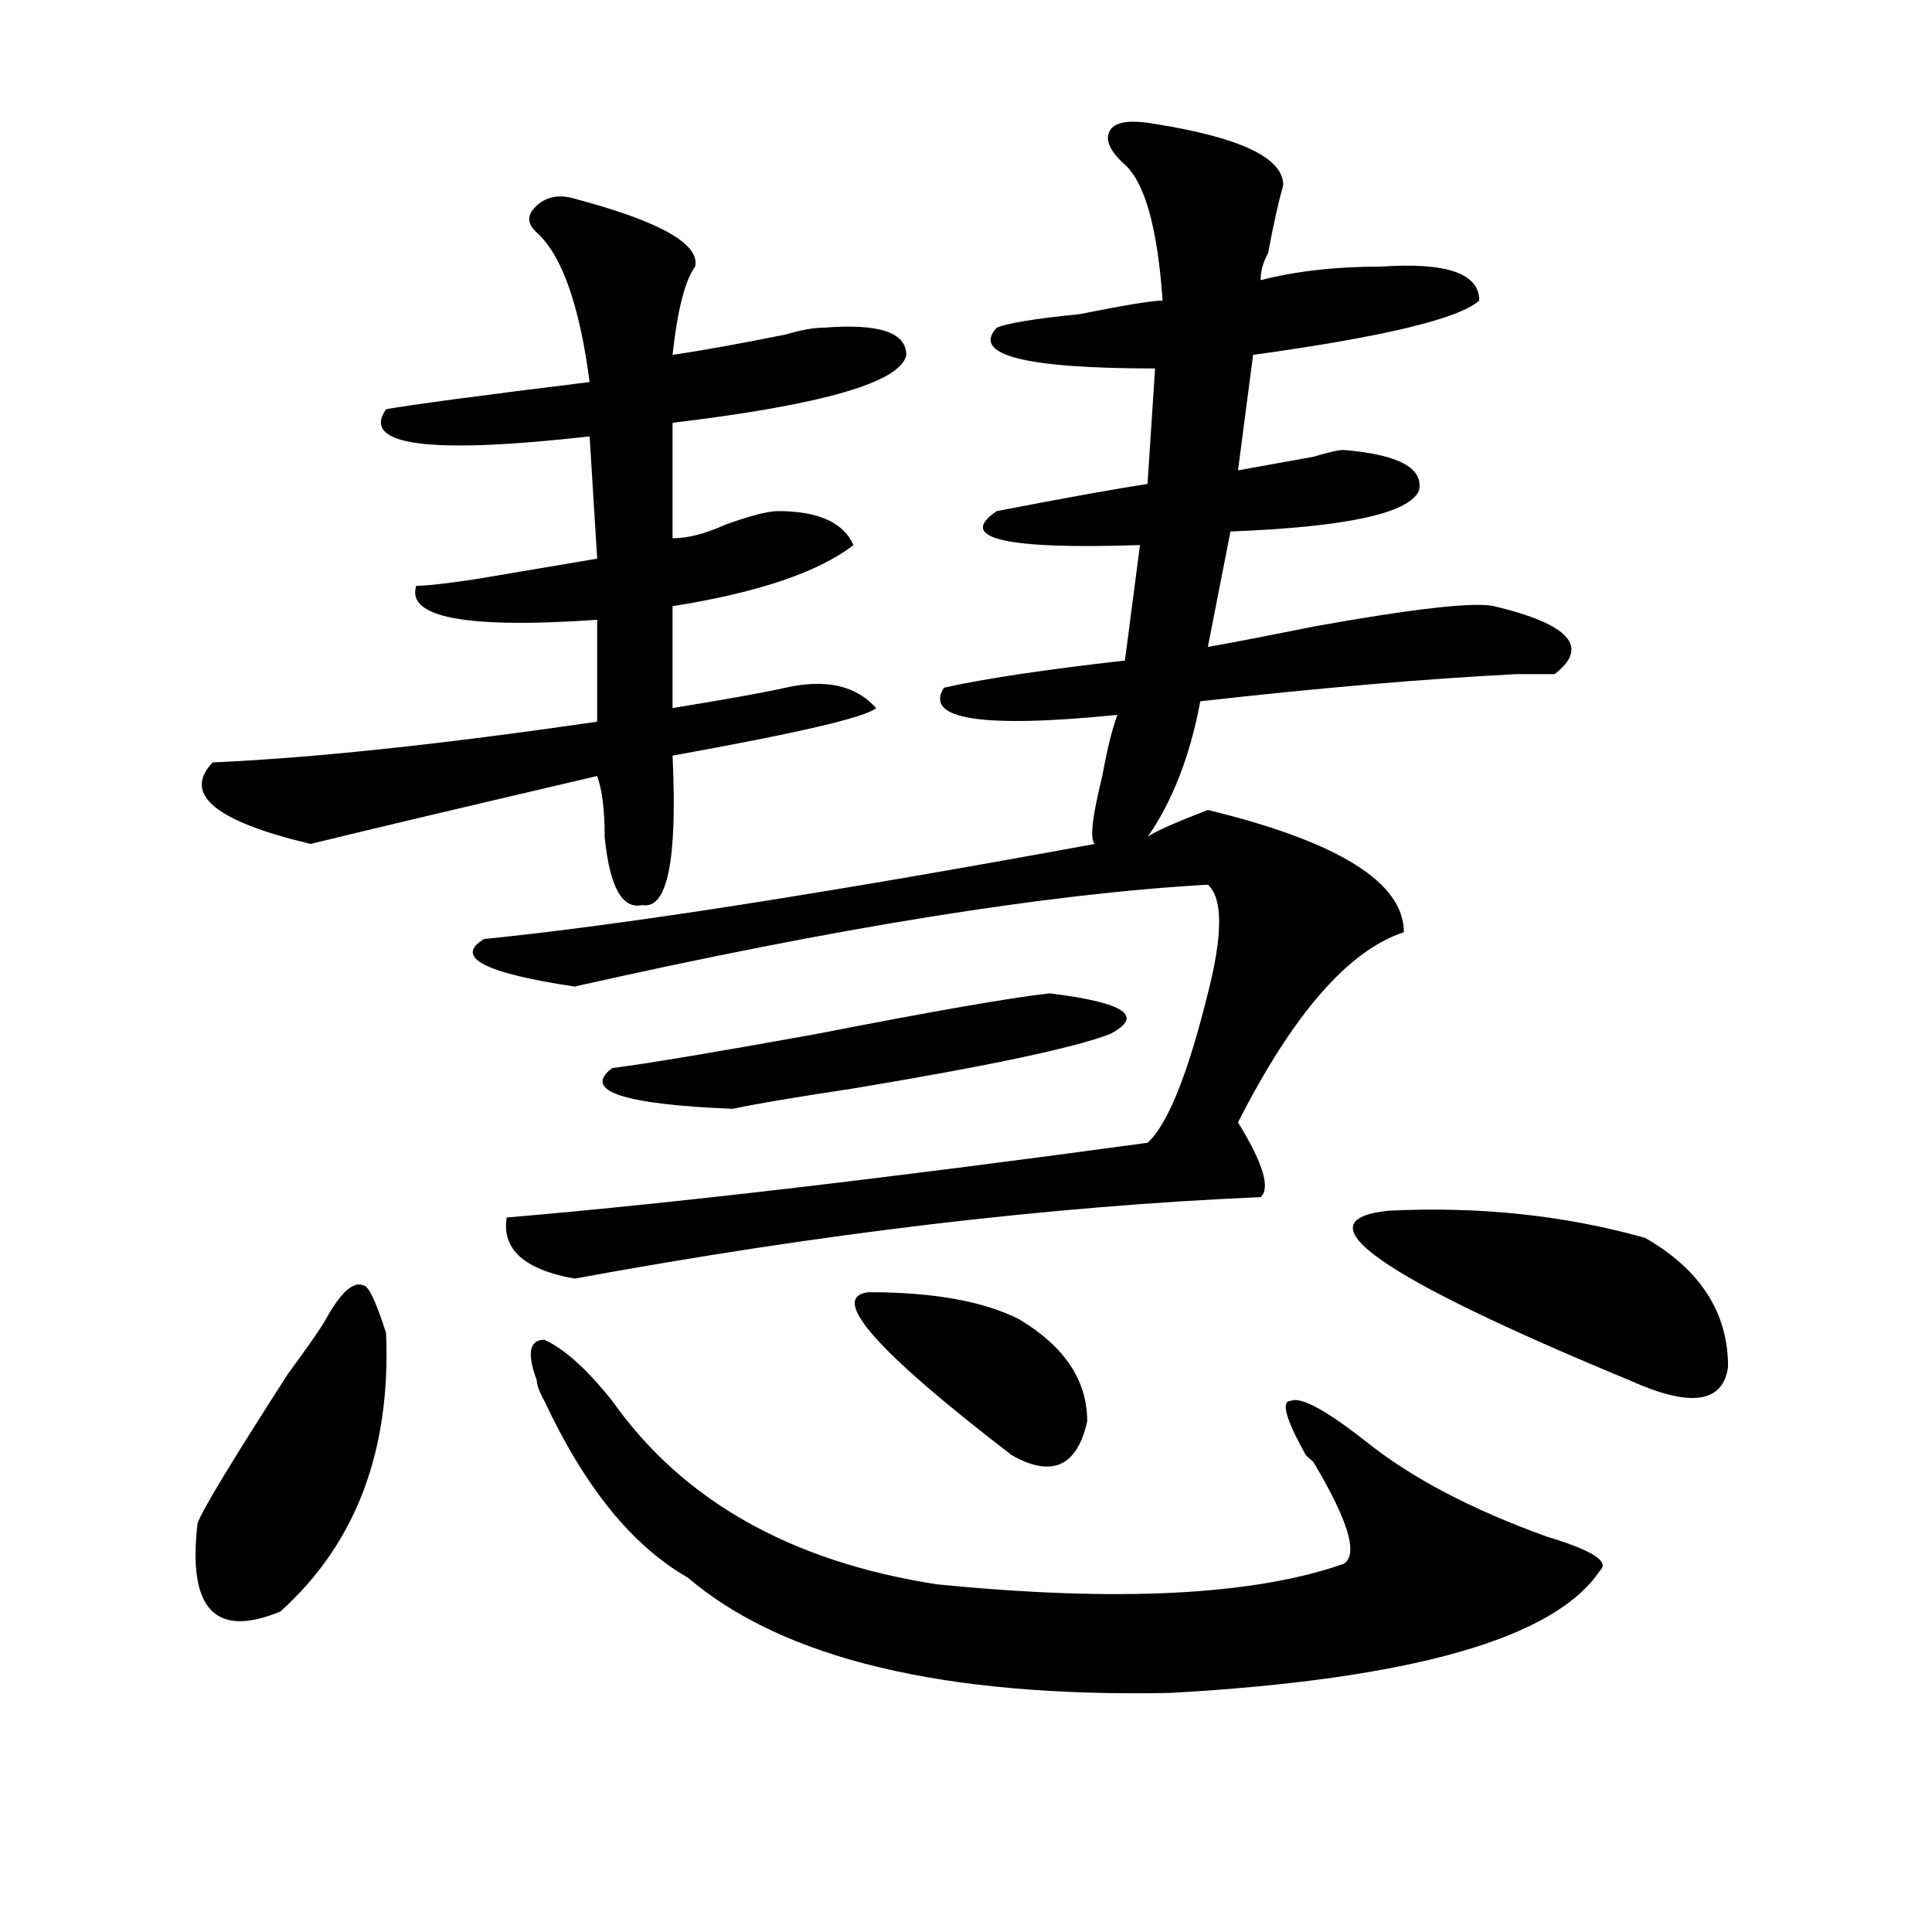
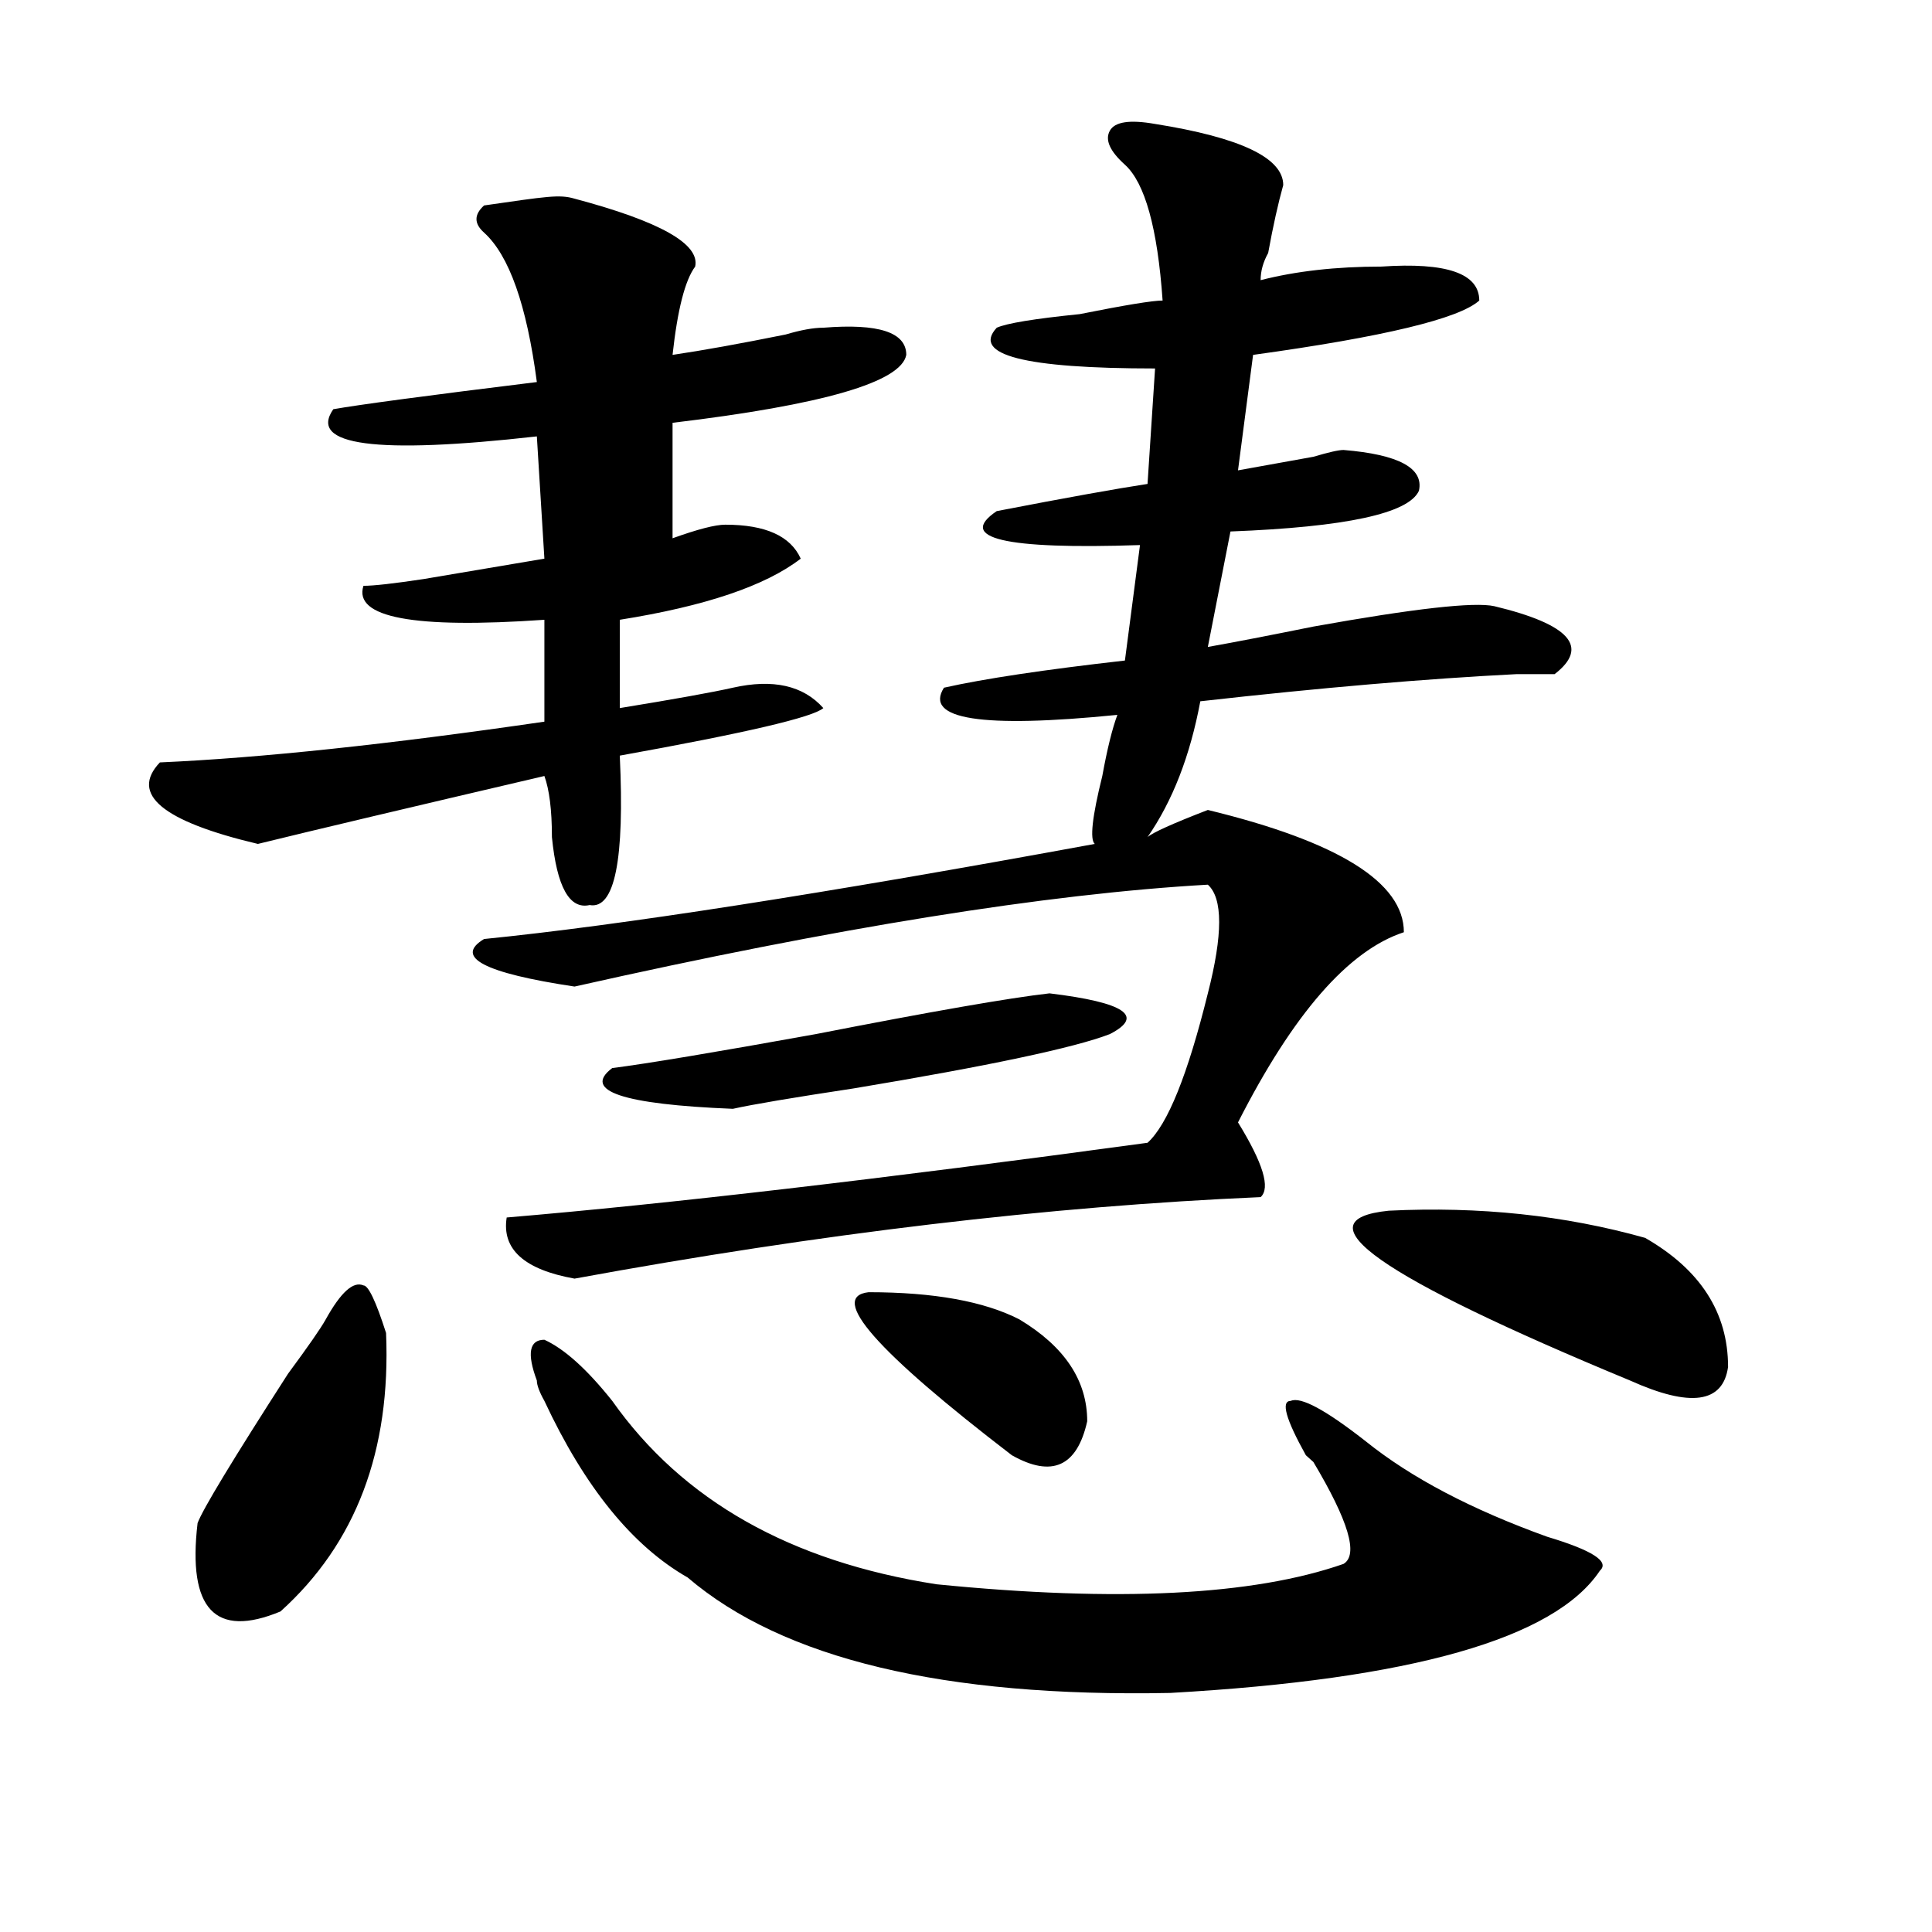
<svg xmlns="http://www.w3.org/2000/svg" version="1.1" id="图层_1" x="0px" y="0px" width="1000px" height="1000px" viewBox="0 0 1000 1000" enable-background="new 0 0 1000 1000" xml:space="preserve">
-   <path d="M168.605,682.906c7.805-14.063,14.268-19.885,19.512-17.578c2.561,0,6.463,8.24,11.707,24.609  c2.561,60.975-15.609,108.984-54.633,144.141c-33.841,14.063-48.17-1.209-42.926-45.703c2.561-7.031,18.17-32.794,46.828-77.344  C159.459,696.969,165.983,687.631,168.605,682.906z M297.383,102.828c44.206,11.756,64.998,23.456,62.438,35.156  c-5.244,7.031-9.146,22.303-11.707,45.703c15.609-2.307,35.121-5.822,58.535-10.547c7.805-2.307,14.268-3.516,19.512-3.516  c28.597-2.307,42.926,2.362,42.926,14.063c-2.622,14.063-42.926,25.818-120.973,35.156v59.766c7.805,0,16.89-2.307,27.316-7.031  c12.987-4.669,22.072-7.031,27.316-7.031c20.792,0,33.779,5.878,39.023,17.578c-18.231,14.063-49.45,24.609-93.656,31.641V366.5  c28.597-4.669,48.108-8.185,58.535-10.547c20.792-4.669,36.401-1.153,46.828,10.547c-5.244,4.725-40.365,12.909-105.363,24.609  c2.561,53.943-2.622,79.706-15.609,77.344c-10.427,2.362-16.951-9.338-19.512-35.156c0-14.063-1.342-24.609-3.902-31.641  c-70.242,16.425-119.692,28.125-148.289,35.156c-49.45-11.7-66.34-25.763-50.73-42.188c52.011-2.307,118.351-9.338,199.02-21.094  v-52.734c-67.682,4.725-98.9-1.153-93.656-17.578c5.183,0,15.609-1.153,31.219-3.516l62.438-10.547l-3.902-63.281  c-83.291,9.394-118.412,4.725-105.363-14.063c12.987-2.307,48.108-7.031,105.363-14.063c-5.244-39.825-14.329-65.588-27.316-77.344  c-5.244-4.669-5.244-9.338,0-14.063C283.054,101.675,289.578,100.521,297.383,102.828z M597.863,64.156  c44.206,7.031,66.34,17.578,66.34,31.641c-2.622,9.394-5.244,21.094-7.805,35.156c-2.622,4.725-3.902,9.394-3.902,14.063  c18.17-4.669,39.023-7.031,62.438-7.031c33.779-2.307,50.73,3.516,50.73,17.578c-10.427,9.394-49.45,18.787-117.07,28.125  l-7.805,59.766c12.987-2.307,25.975-4.669,39.023-7.031c7.805-2.307,12.987-3.516,15.609-3.516  c28.597,2.362,41.584,9.394,39.023,21.094c-5.244,11.756-37.743,18.787-97.559,21.094l-11.707,59.766  c12.987-2.307,31.219-5.822,54.633-10.547c52.011-9.338,83.229-12.854,93.656-10.547c39.023,9.394,49.389,21.094,31.219,35.156  c-2.622,0-9.146,0-19.512,0c-46.828,2.362-101.461,7.031-163.898,14.063c-5.244,28.125-14.329,51.581-27.316,70.313  c2.561-2.307,12.987-7.031,31.219-14.063c67.62,16.425,101.461,37.519,101.461,63.281c-28.658,9.394-57.255,42.188-85.852,98.438  c12.987,21.094,16.89,34.003,11.707,38.672c-109.266,4.725-227.678,18.787-355.113,42.188  c-26.036-4.669-37.743-15.216-35.121-31.641c83.229-7.031,193.775-19.885,331.699-38.672c10.365-9.338,20.792-35.156,31.219-77.344  c7.805-30.432,7.805-49.219,0-56.25c-83.291,4.725-192.557,22.303-327.797,52.734c-46.828-7.031-62.438-15.216-46.828-24.609  c70.242-7.031,175.605-23.4,316.09-49.219c-2.622-2.307-1.342-14.063,3.902-35.156c2.561-14.063,5.183-24.609,7.805-31.641  c-70.242,7.031-100.181,2.362-89.754-14.063c20.792-4.669,52.011-9.338,93.656-14.063l7.805-59.766  c-70.242,2.362-94.998-3.516-74.145-17.578c36.401-7.031,62.438-11.7,78.047-14.063l3.902-59.766  c-67.682,0-94.998-7.031-81.949-21.094c5.183-2.307,19.512-4.669,42.926-7.031c23.414-4.669,37.682-7.031,42.926-7.031  c-2.622-37.463-9.146-60.919-19.512-70.313c-7.805-7.031-10.427-12.854-7.805-17.578C577.01,63.003,584.814,61.85,597.863,64.156z   M277.871,714.547c-5.244-14.063-3.902-21.094,3.902-21.094c10.365,4.725,22.072,15.271,35.121,31.641  c36.401,51.581,92.314,83.166,167.801,94.922c93.656,9.338,163.898,5.822,210.727-10.547c7.805-4.725,2.561-22.247-15.609-52.734  l-3.902-3.516c-10.427-18.731-13.049-28.125-7.805-28.125c5.183-2.307,18.17,4.725,39.023,21.094  c23.414,18.787,54.633,35.156,93.656,49.219c23.414,7.031,32.499,12.854,27.316,17.578c-23.414,35.156-97.559,56.25-222.434,63.281  c-117.07,2.307-200.361-17.578-249.75-59.766c-28.658-16.369-53.353-46.856-74.145-91.406  C279.151,720.425,277.871,716.909,277.871,714.547z M543.23,514.156c39.023,4.725,49.389,11.756,31.219,21.094  c-18.231,7.031-62.438,16.425-132.68,28.125c-31.219,4.725-52.072,8.24-62.438,10.547c-57.255-2.307-78.047-9.338-62.438-21.094  c18.17-2.307,53.291-8.185,105.363-17.578C482.073,523.55,522.377,516.519,543.23,514.156z M449.574,668.844  c33.779,0,59.815,4.725,78.047,14.063c23.414,14.063,35.121,31.641,35.121,52.734c-5.244,23.456-18.231,29.334-39.023,17.578  C453.477,699.331,428.721,671.206,449.574,668.844z M718.836,626.656c46.828-2.307,91.034,2.362,132.68,14.063  c28.597,16.425,42.926,38.672,42.926,66.797c-2.622,18.787-19.512,21.094-50.73,7.031  C713.592,660.659,672.008,631.381,718.836,626.656z" />
+   <path d="M168.605,682.906c7.805-14.063,14.268-19.885,19.512-17.578c2.561,0,6.463,8.24,11.707,24.609  c2.561,60.975-15.609,108.984-54.633,144.141c-33.841,14.063-48.17-1.209-42.926-45.703c2.561-7.031,18.17-32.794,46.828-77.344  C159.459,696.969,165.983,687.631,168.605,682.906z M297.383,102.828c44.206,11.756,64.998,23.456,62.438,35.156  c-5.244,7.031-9.146,22.303-11.707,45.703c15.609-2.307,35.121-5.822,58.535-10.547c7.805-2.307,14.268-3.516,19.512-3.516  c28.597-2.307,42.926,2.362,42.926,14.063c-2.622,14.063-42.926,25.818-120.973,35.156v59.766c12.987-4.669,22.072-7.031,27.316-7.031c20.792,0,33.779,5.878,39.023,17.578c-18.231,14.063-49.45,24.609-93.656,31.641V366.5  c28.597-4.669,48.108-8.185,58.535-10.547c20.792-4.669,36.401-1.153,46.828,10.547c-5.244,4.725-40.365,12.909-105.363,24.609  c2.561,53.943-2.622,79.706-15.609,77.344c-10.427,2.362-16.951-9.338-19.512-35.156c0-14.063-1.342-24.609-3.902-31.641  c-70.242,16.425-119.692,28.125-148.289,35.156c-49.45-11.7-66.34-25.763-50.73-42.188c52.011-2.307,118.351-9.338,199.02-21.094  v-52.734c-67.682,4.725-98.9-1.153-93.656-17.578c5.183,0,15.609-1.153,31.219-3.516l62.438-10.547l-3.902-63.281  c-83.291,9.394-118.412,4.725-105.363-14.063c12.987-2.307,48.108-7.031,105.363-14.063c-5.244-39.825-14.329-65.588-27.316-77.344  c-5.244-4.669-5.244-9.338,0-14.063C283.054,101.675,289.578,100.521,297.383,102.828z M597.863,64.156  c44.206,7.031,66.34,17.578,66.34,31.641c-2.622,9.394-5.244,21.094-7.805,35.156c-2.622,4.725-3.902,9.394-3.902,14.063  c18.17-4.669,39.023-7.031,62.438-7.031c33.779-2.307,50.73,3.516,50.73,17.578c-10.427,9.394-49.45,18.787-117.07,28.125  l-7.805,59.766c12.987-2.307,25.975-4.669,39.023-7.031c7.805-2.307,12.987-3.516,15.609-3.516  c28.597,2.362,41.584,9.394,39.023,21.094c-5.244,11.756-37.743,18.787-97.559,21.094l-11.707,59.766  c12.987-2.307,31.219-5.822,54.633-10.547c52.011-9.338,83.229-12.854,93.656-10.547c39.023,9.394,49.389,21.094,31.219,35.156  c-2.622,0-9.146,0-19.512,0c-46.828,2.362-101.461,7.031-163.898,14.063c-5.244,28.125-14.329,51.581-27.316,70.313  c2.561-2.307,12.987-7.031,31.219-14.063c67.62,16.425,101.461,37.519,101.461,63.281c-28.658,9.394-57.255,42.188-85.852,98.438  c12.987,21.094,16.89,34.003,11.707,38.672c-109.266,4.725-227.678,18.787-355.113,42.188  c-26.036-4.669-37.743-15.216-35.121-31.641c83.229-7.031,193.775-19.885,331.699-38.672c10.365-9.338,20.792-35.156,31.219-77.344  c7.805-30.432,7.805-49.219,0-56.25c-83.291,4.725-192.557,22.303-327.797,52.734c-46.828-7.031-62.438-15.216-46.828-24.609  c70.242-7.031,175.605-23.4,316.09-49.219c-2.622-2.307-1.342-14.063,3.902-35.156c2.561-14.063,5.183-24.609,7.805-31.641  c-70.242,7.031-100.181,2.362-89.754-14.063c20.792-4.669,52.011-9.338,93.656-14.063l7.805-59.766  c-70.242,2.362-94.998-3.516-74.145-17.578c36.401-7.031,62.438-11.7,78.047-14.063l3.902-59.766  c-67.682,0-94.998-7.031-81.949-21.094c5.183-2.307,19.512-4.669,42.926-7.031c23.414-4.669,37.682-7.031,42.926-7.031  c-2.622-37.463-9.146-60.919-19.512-70.313c-7.805-7.031-10.427-12.854-7.805-17.578C577.01,63.003,584.814,61.85,597.863,64.156z   M277.871,714.547c-5.244-14.063-3.902-21.094,3.902-21.094c10.365,4.725,22.072,15.271,35.121,31.641  c36.401,51.581,92.314,83.166,167.801,94.922c93.656,9.338,163.898,5.822,210.727-10.547c7.805-4.725,2.561-22.247-15.609-52.734  l-3.902-3.516c-10.427-18.731-13.049-28.125-7.805-28.125c5.183-2.307,18.17,4.725,39.023,21.094  c23.414,18.787,54.633,35.156,93.656,49.219c23.414,7.031,32.499,12.854,27.316,17.578c-23.414,35.156-97.559,56.25-222.434,63.281  c-117.07,2.307-200.361-17.578-249.75-59.766c-28.658-16.369-53.353-46.856-74.145-91.406  C279.151,720.425,277.871,716.909,277.871,714.547z M543.23,514.156c39.023,4.725,49.389,11.756,31.219,21.094  c-18.231,7.031-62.438,16.425-132.68,28.125c-31.219,4.725-52.072,8.24-62.438,10.547c-57.255-2.307-78.047-9.338-62.438-21.094  c18.17-2.307,53.291-8.185,105.363-17.578C482.073,523.55,522.377,516.519,543.23,514.156z M449.574,668.844  c33.779,0,59.815,4.725,78.047,14.063c23.414,14.063,35.121,31.641,35.121,52.734c-5.244,23.456-18.231,29.334-39.023,17.578  C453.477,699.331,428.721,671.206,449.574,668.844z M718.836,626.656c46.828-2.307,91.034,2.362,132.68,14.063  c28.597,16.425,42.926,38.672,42.926,66.797c-2.622,18.787-19.512,21.094-50.73,7.031  C713.592,660.659,672.008,631.381,718.836,626.656z" />
</svg>